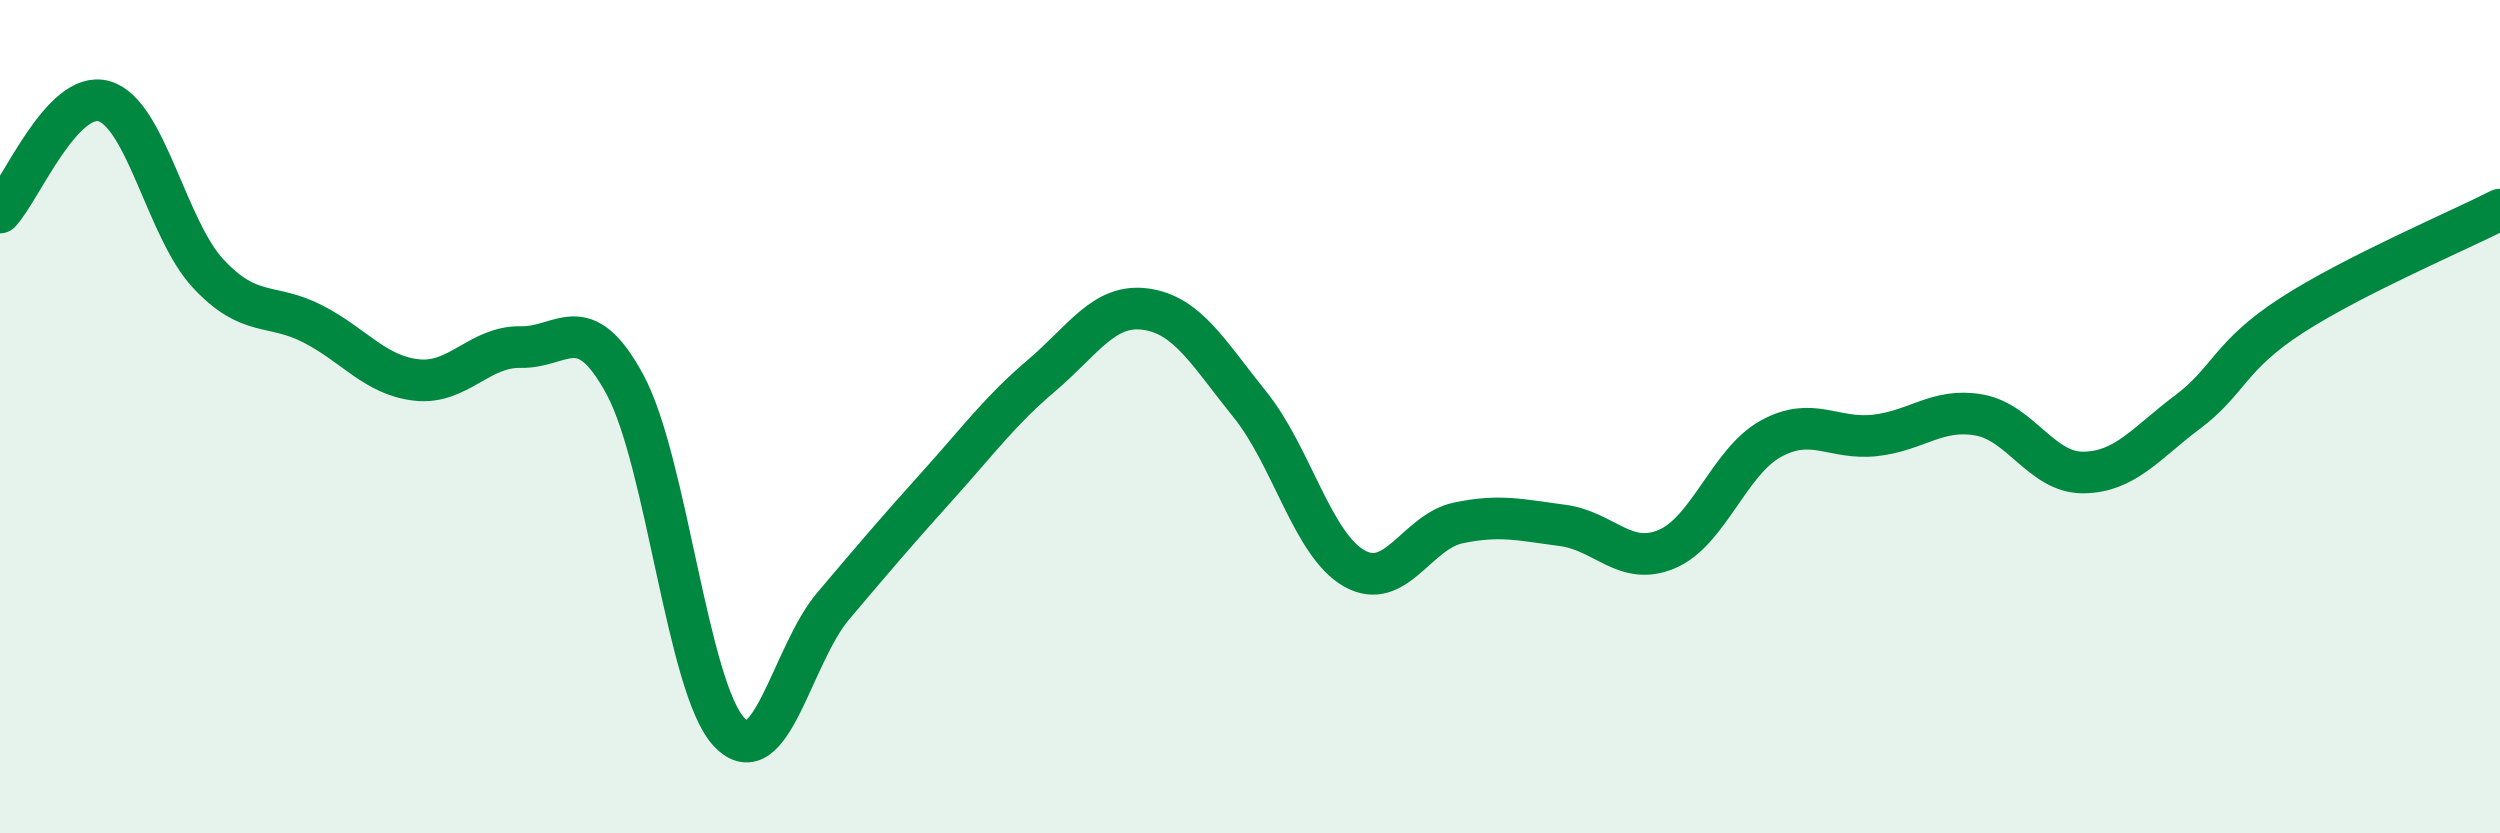
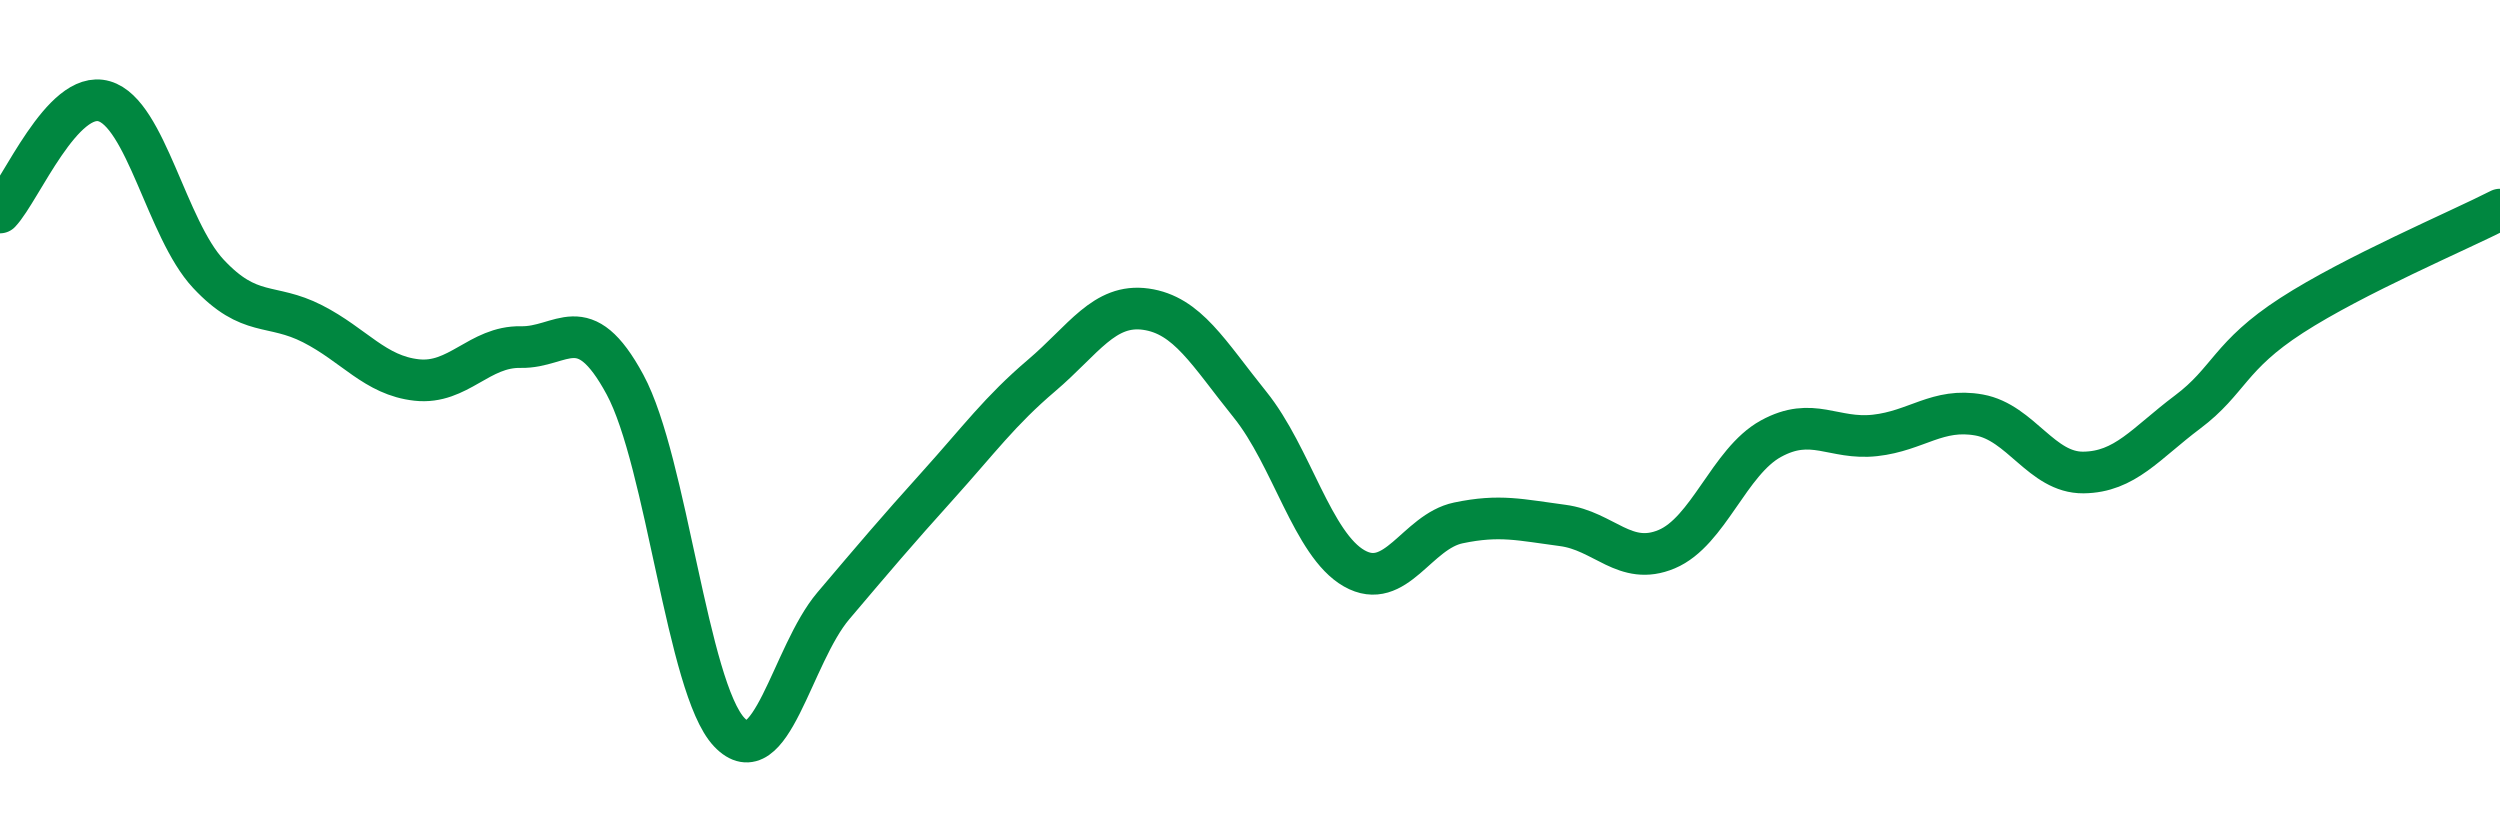
<svg xmlns="http://www.w3.org/2000/svg" width="60" height="20" viewBox="0 0 60 20">
-   <path d="M 0,5.1 C 0.5,4.57 1.5,2.14 2.5,2.43 C 3.5,2.72 4,5.5 5,6.57 C 6,7.64 6.5,7.26 7.5,7.77 C 8.5,8.28 9,9.01 10,9.12 C 11,9.23 11.5,8.31 12.5,8.33 C 13.5,8.35 14,7.38 15,9.23 C 16,11.08 16.5,16.51 17.5,17.57 C 18.5,18.63 19,15.72 20,14.54 C 21,13.36 21.5,12.77 22.5,11.66 C 23.5,10.55 24,9.86 25,9.01 C 26,8.16 26.5,7.28 27.5,7.42 C 28.5,7.56 29,8.47 30,9.71 C 31,10.95 31.5,13.07 32.5,13.64 C 33.5,14.21 34,12.76 35,12.55 C 36,12.34 36.5,12.48 37.5,12.61 C 38.5,12.74 39,13.6 40,13.18 C 41,12.76 41.5,11.08 42.5,10.53 C 43.5,9.98 44,10.56 45,10.45 C 46,10.34 46.5,9.78 47.5,9.96 C 48.5,10.14 49,11.35 50,11.34 C 51,11.33 51.5,10.64 52.5,9.89 C 53.5,9.14 53.5,8.54 55,7.57 C 56.5,6.6 59,5.54 60,5.03L60 20L0 20Z" fill="#008740" opacity="0.1" stroke-linecap="round" stroke-linejoin="round" />
  <path d="M 0,5.1 C 0.5,4.57 1.5,2.14 2.5,2.43 C 3.5,2.72 4,5.5 5,6.57 C 6,7.64 6.5,7.26 7.5,7.77 C 8.5,8.28 9,9.01 10,9.12 C 11,9.23 11.5,8.31 12.5,8.33 C 13.5,8.35 14,7.38 15,9.23 C 16,11.08 16.5,16.51 17.5,17.57 C 18.5,18.63 19,15.72 20,14.54 C 21,13.36 21.5,12.77 22.5,11.66 C 23.5,10.55 24,9.86 25,9.01 C 26,8.16 26.5,7.28 27.5,7.42 C 28.5,7.56 29,8.47 30,9.71 C 31,10.95 31.5,13.07 32.5,13.64 C 33.5,14.21 34,12.76 35,12.55 C 36,12.34 36.5,12.48 37.5,12.61 C 38.5,12.74 39,13.6 40,13.18 C 41,12.76 41.5,11.08 42.5,10.53 C 43.5,9.98 44,10.56 45,10.45 C 46,10.34 46.5,9.78 47.5,9.96 C 48.5,10.14 49,11.35 50,11.34 C 51,11.33 51.5,10.64 52.5,9.89 C 53.5,9.14 53.5,8.54 55,7.57 C 56.5,6.6 59,5.54 60,5.03" stroke="#008740" stroke-width="1" fill="none" stroke-linecap="round" stroke-linejoin="round" />
</svg>